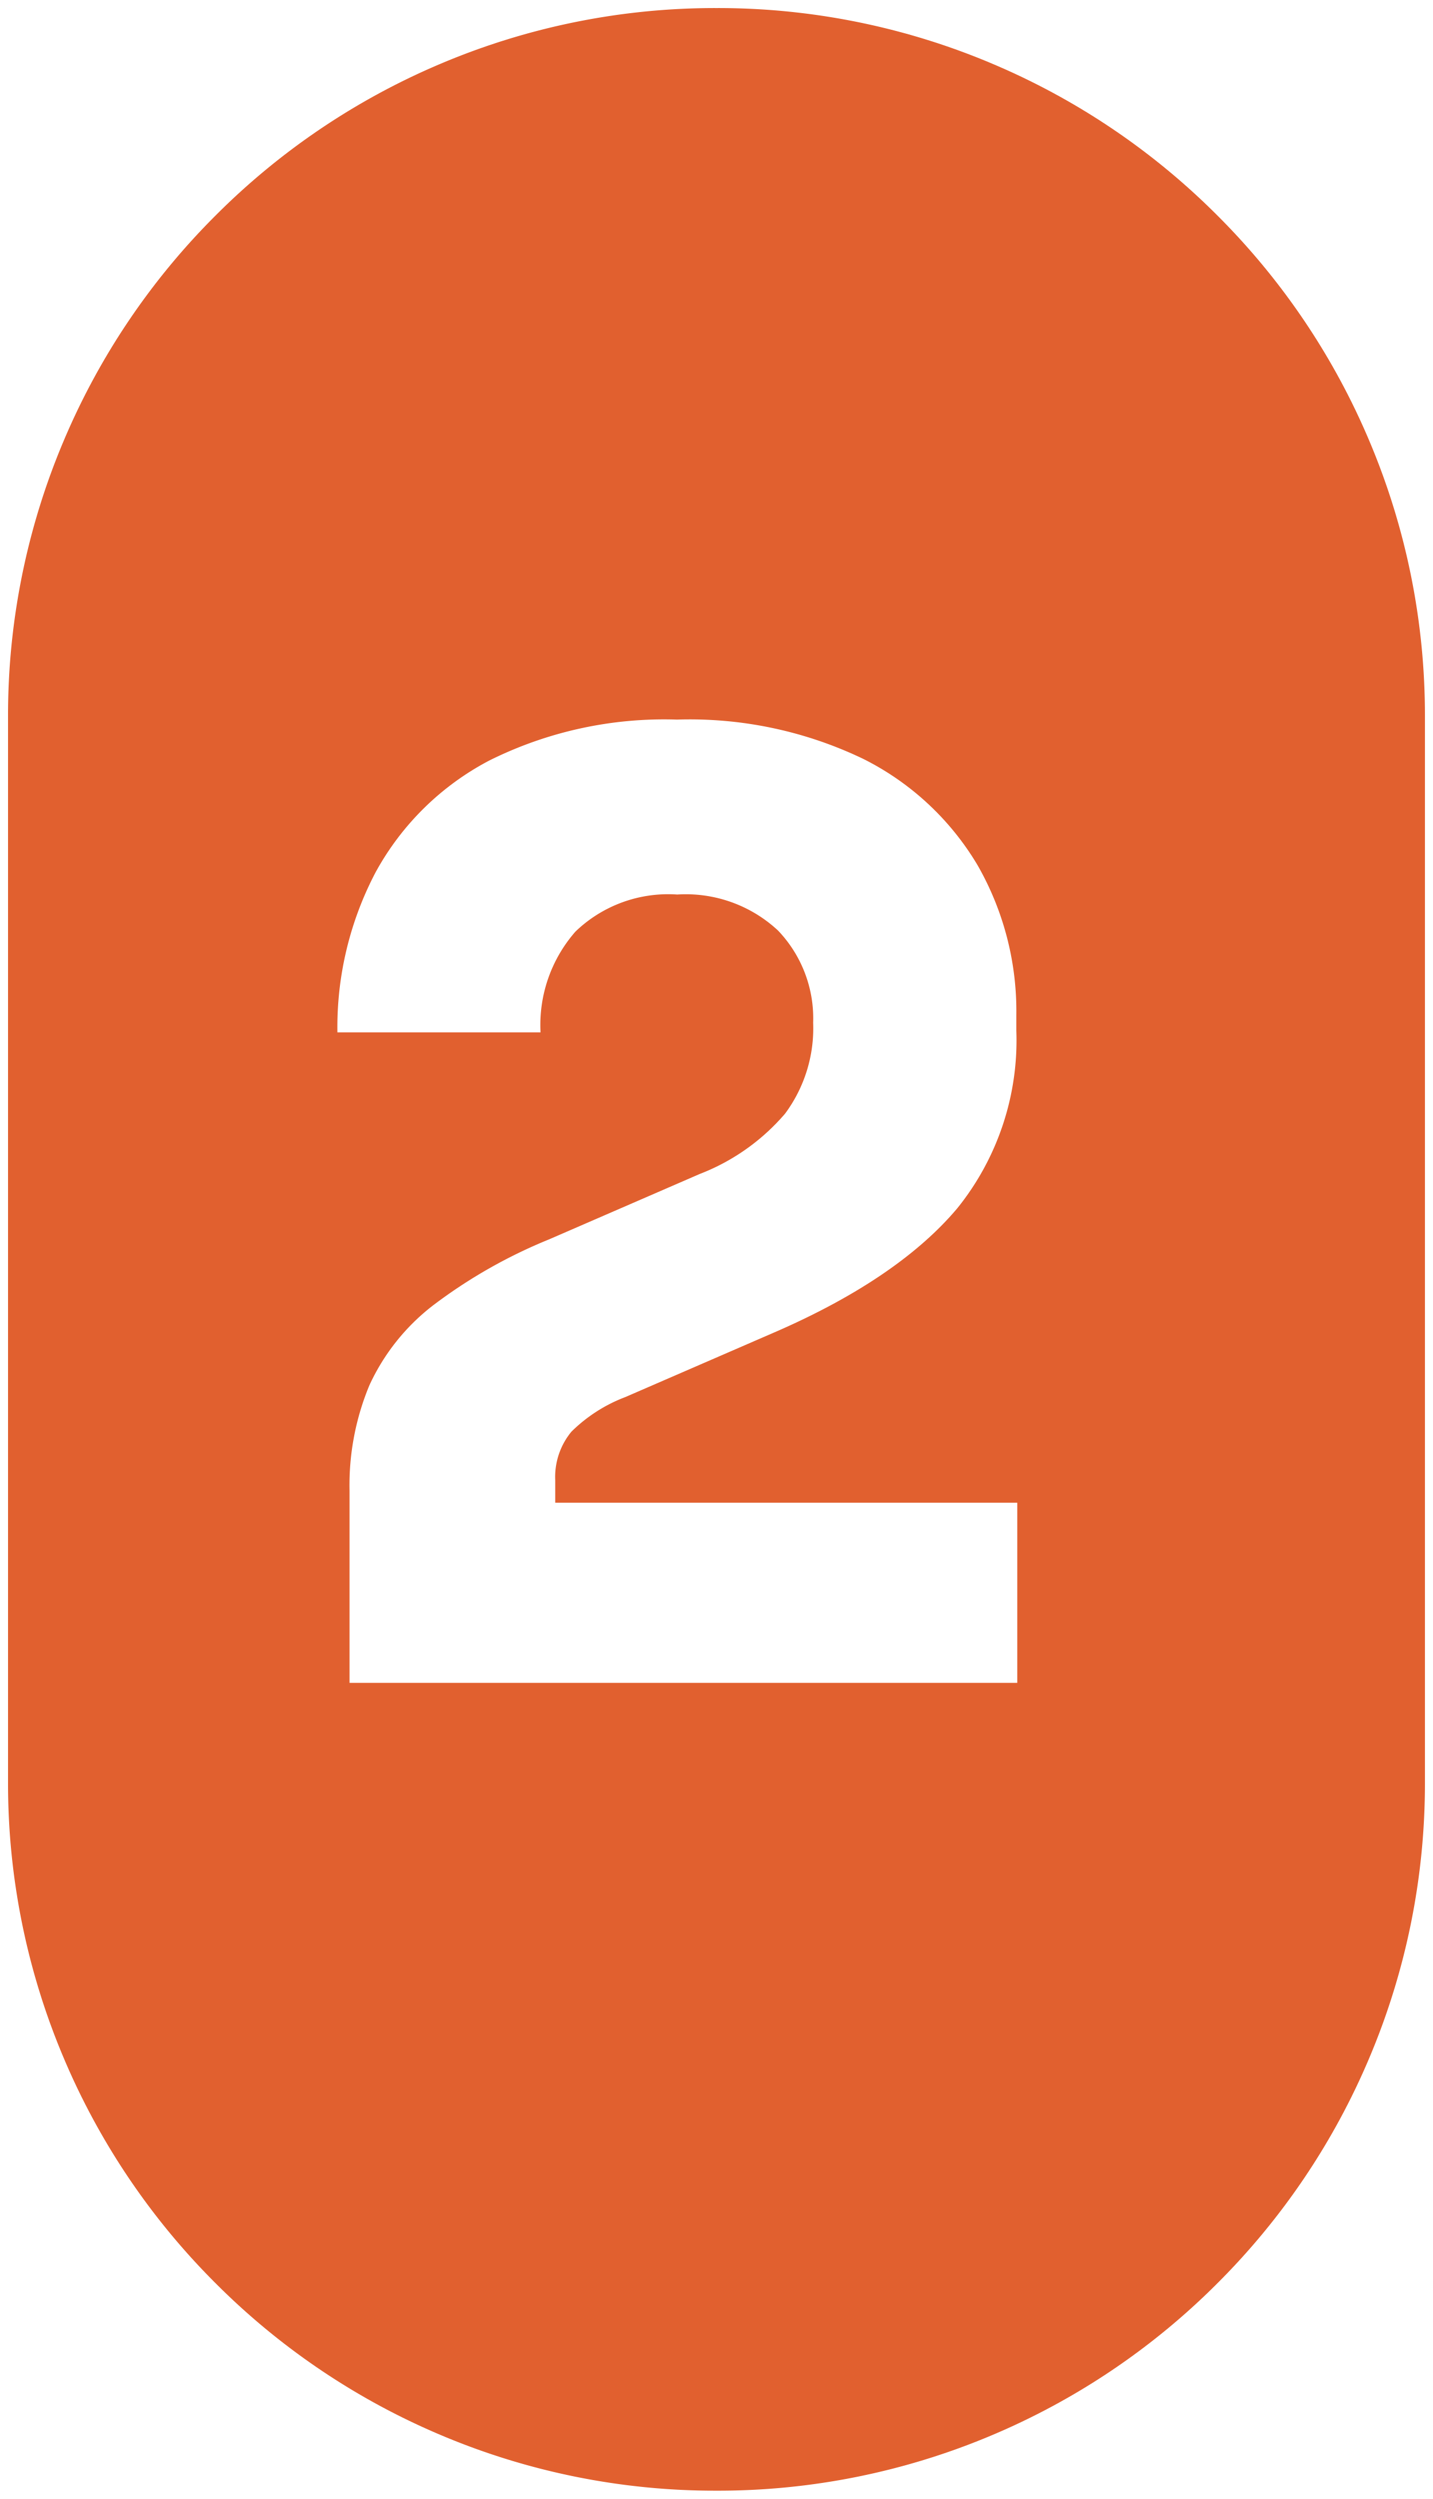
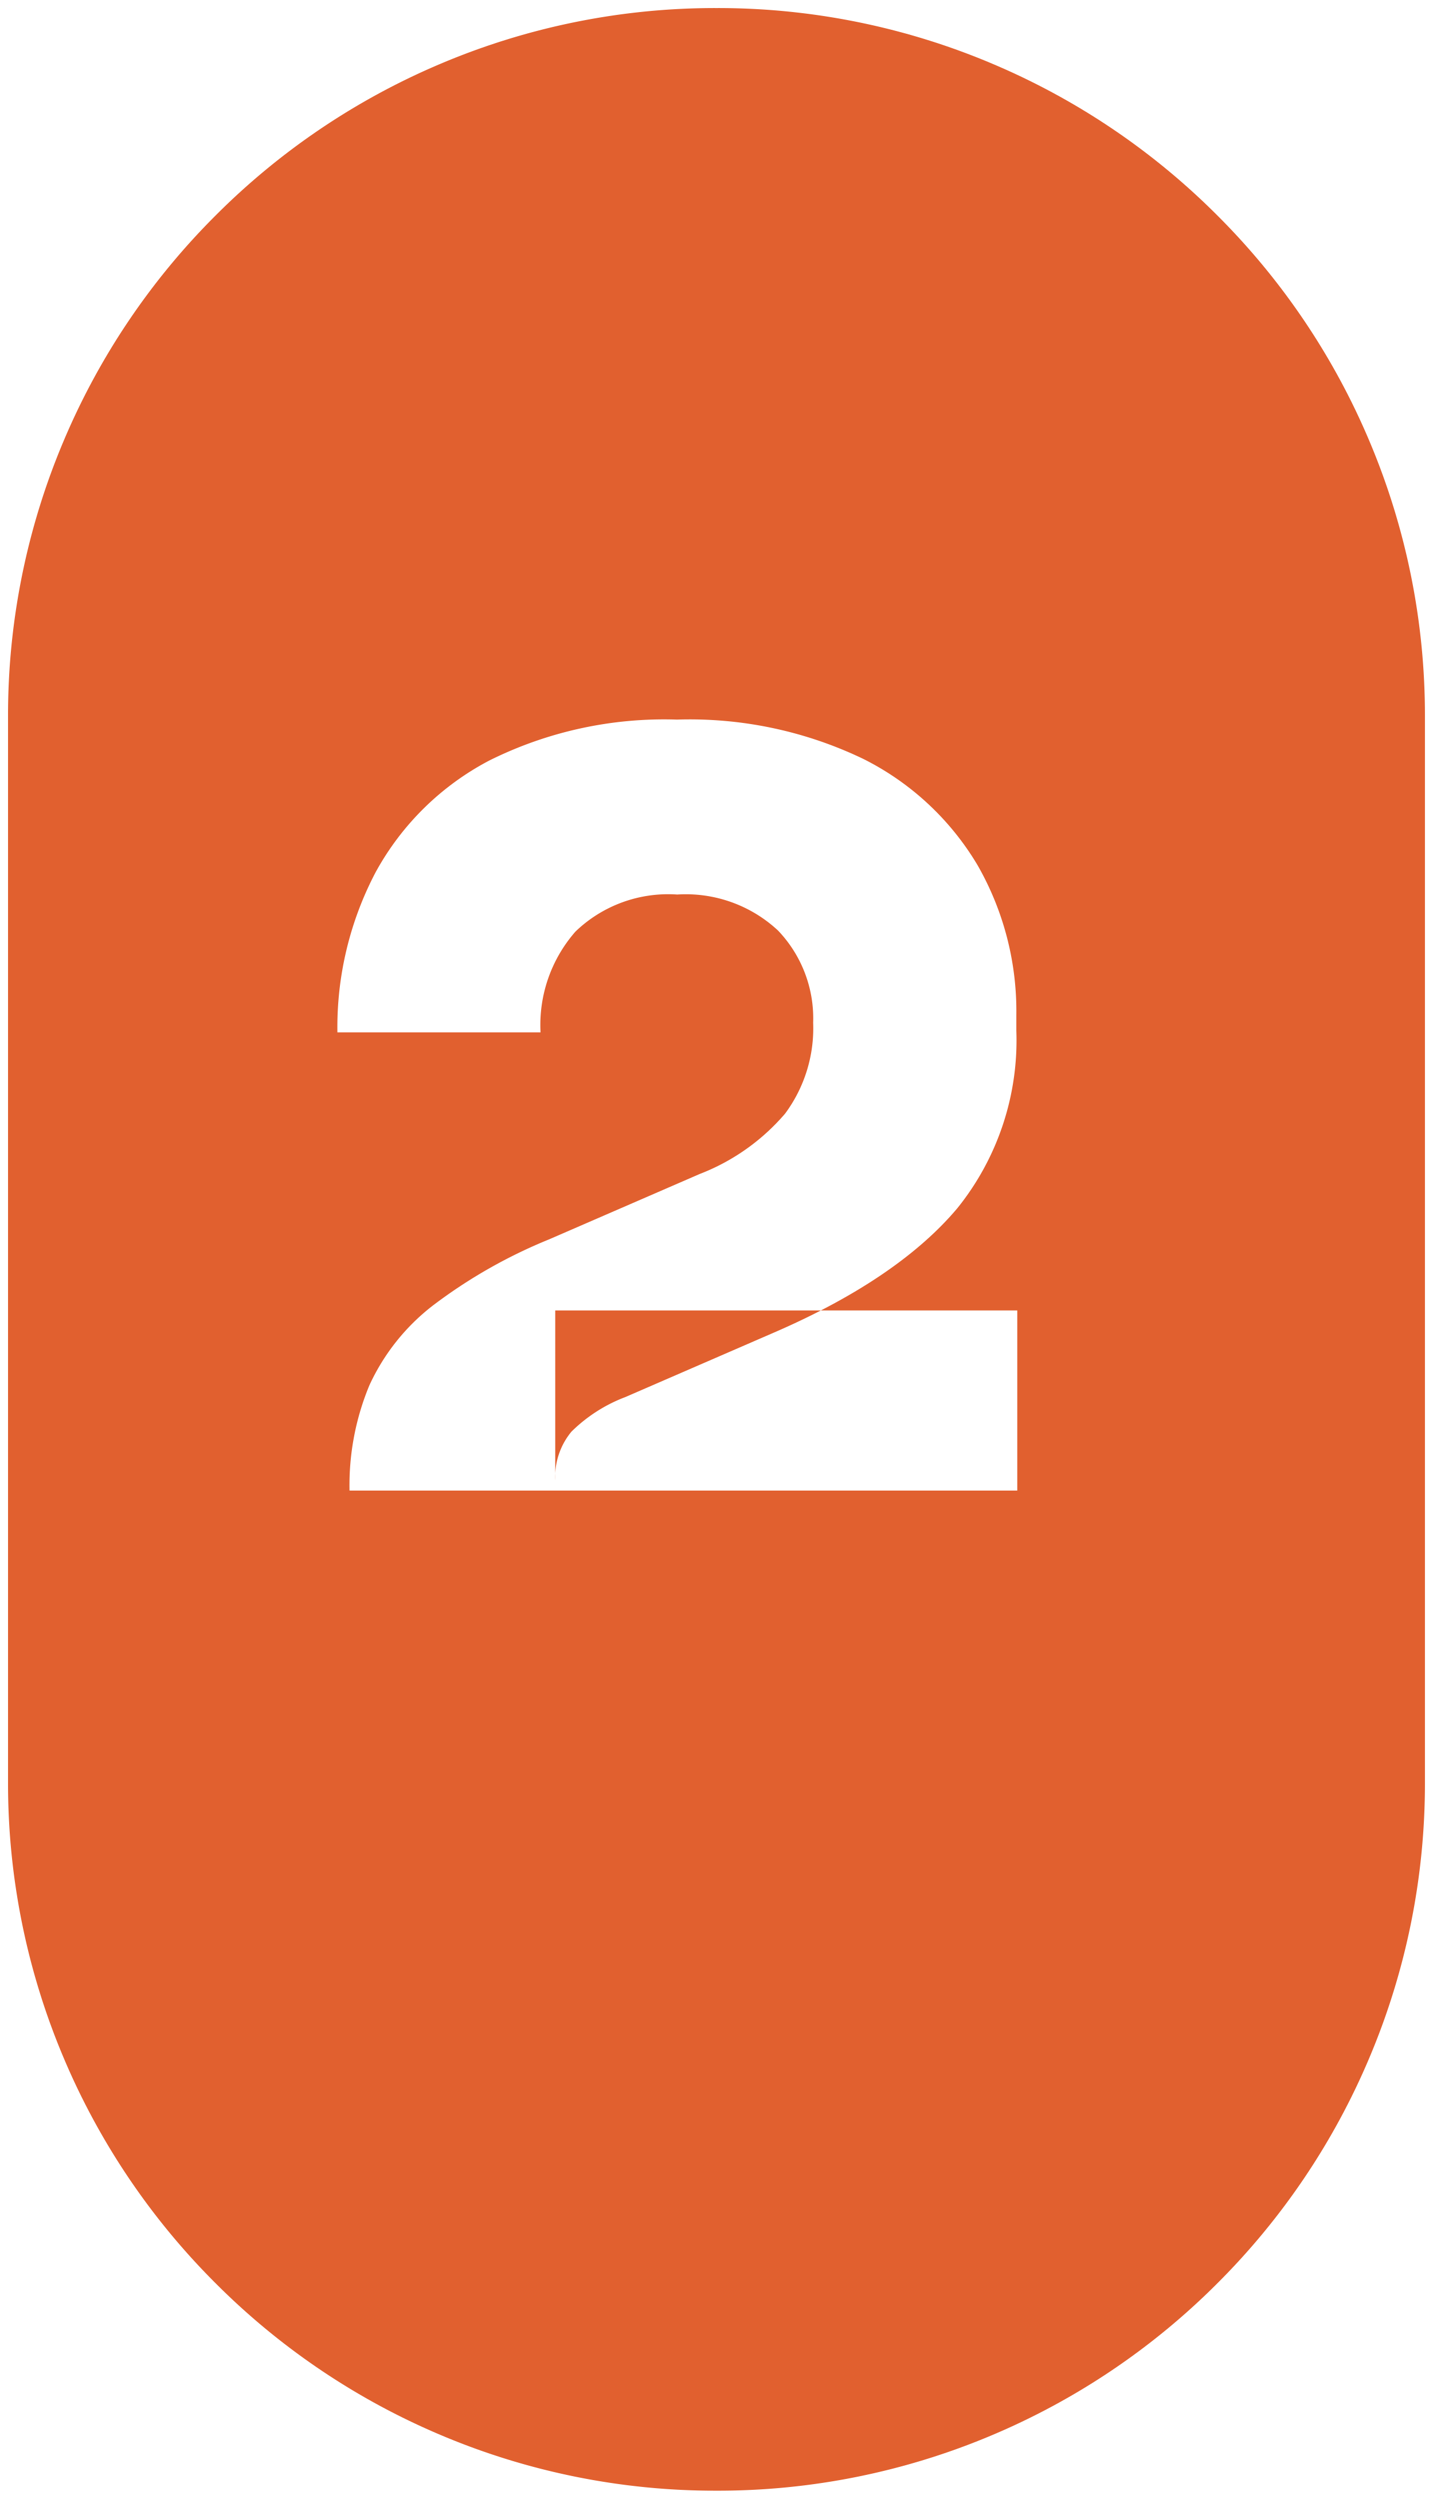
<svg xmlns="http://www.w3.org/2000/svg" width="88.331" height="154" viewBox="0 0 88.331 154">
  <g id="Group_6443" data-name="Group 6443" transform="translate(-527.222 -4438.398)">
-     <path id="Subtraction_10" data-name="Subtraction 10" d="M-1899.613,136.9a43.391,43.391,0,0,1-17-3.431,43.52,43.52,0,0,1-13.88-9.358,43.518,43.518,0,0,1-9.358-13.88,43.392,43.392,0,0,1-3.432-17V27.563a43.392,43.392,0,0,1,3.432-17,43.518,43.518,0,0,1,9.358-13.88,43.519,43.519,0,0,1,13.88-9.358,43.39,43.39,0,0,1,17-3.431,43.39,43.39,0,0,1,17,3.431,43.519,43.519,0,0,1,13.88,9.358,43.522,43.522,0,0,1,9.358,13.88,43.394,43.394,0,0,1,3.431,17V93.233a43.394,43.394,0,0,1-3.431,17,43.522,43.522,0,0,1-9.358,13.88,43.52,43.52,0,0,1-13.88,9.358A43.391,43.391,0,0,1-1899.613,136.9Zm-2.435-98.371a8.338,8.338,0,0,1,6.231,2.221,7.837,7.837,0,0,1,2.163,5.678,8.838,8.838,0,0,1-1.728,5.6,13.16,13.16,0,0,1-5.263,3.722l-9.283,4.029a31.406,31.406,0,0,0-7.14,4.058,13.131,13.131,0,0,0-3.94,4.937,16.033,16.033,0,0,0-1.225,6.488v11.85h41.16v-11.1h-28.48V74.63a4.381,4.381,0,0,1,1-3,9.539,9.539,0,0,1,3.328-2.133l9.283-4.028c5.019-2.188,8.783-4.754,11.188-7.624a16.5,16.5,0,0,0,3.624-10.922v-.987a18.1,18.1,0,0,0-2.389-9.213,17.081,17.081,0,0,0-7.032-6.547,24.7,24.7,0,0,0-11.494-2.429,24.176,24.176,0,0,0-11.564,2.518,16.947,16.947,0,0,0-7.011,6.882,20.525,20.525,0,0,0-2.36,9.876h12.521a8.726,8.726,0,0,1,2.153-6.212A8.236,8.236,0,0,1-1902.048,38.527Z" transform="translate(2471 4455)" fill="#e1602f" stroke="rgba(0,0,0,0)" stroke-width="1" />
+     <path id="Subtraction_10" data-name="Subtraction 10" d="M-1899.613,136.9a43.391,43.391,0,0,1-17-3.431,43.52,43.52,0,0,1-13.88-9.358,43.518,43.518,0,0,1-9.358-13.88,43.392,43.392,0,0,1-3.432-17V27.563a43.392,43.392,0,0,1,3.432-17,43.518,43.518,0,0,1,9.358-13.88,43.519,43.519,0,0,1,13.88-9.358,43.39,43.39,0,0,1,17-3.431,43.39,43.39,0,0,1,17,3.431,43.519,43.519,0,0,1,13.88,9.358,43.522,43.522,0,0,1,9.358,13.88,43.394,43.394,0,0,1,3.431,17V93.233a43.394,43.394,0,0,1-3.431,17,43.522,43.522,0,0,1-9.358,13.88,43.52,43.52,0,0,1-13.88,9.358A43.391,43.391,0,0,1-1899.613,136.9Zm-2.435-98.371a8.338,8.338,0,0,1,6.231,2.221,7.837,7.837,0,0,1,2.163,5.678,8.838,8.838,0,0,1-1.728,5.6,13.16,13.16,0,0,1-5.263,3.722l-9.283,4.029a31.406,31.406,0,0,0-7.14,4.058,13.131,13.131,0,0,0-3.94,4.937,16.033,16.033,0,0,0-1.225,6.488h41.16v-11.1h-28.48V74.63a4.381,4.381,0,0,1,1-3,9.539,9.539,0,0,1,3.328-2.133l9.283-4.028c5.019-2.188,8.783-4.754,11.188-7.624a16.5,16.5,0,0,0,3.624-10.922v-.987a18.1,18.1,0,0,0-2.389-9.213,17.081,17.081,0,0,0-7.032-6.547,24.7,24.7,0,0,0-11.494-2.429,24.176,24.176,0,0,0-11.564,2.518,16.947,16.947,0,0,0-7.011,6.882,20.525,20.525,0,0,0-2.36,9.876h12.521a8.726,8.726,0,0,1,2.153-6.212A8.236,8.236,0,0,1-1902.048,38.527Z" transform="translate(2471 4455)" fill="#e1602f" stroke="rgba(0,0,0,0)" stroke-width="1" />
  </g>
</svg>